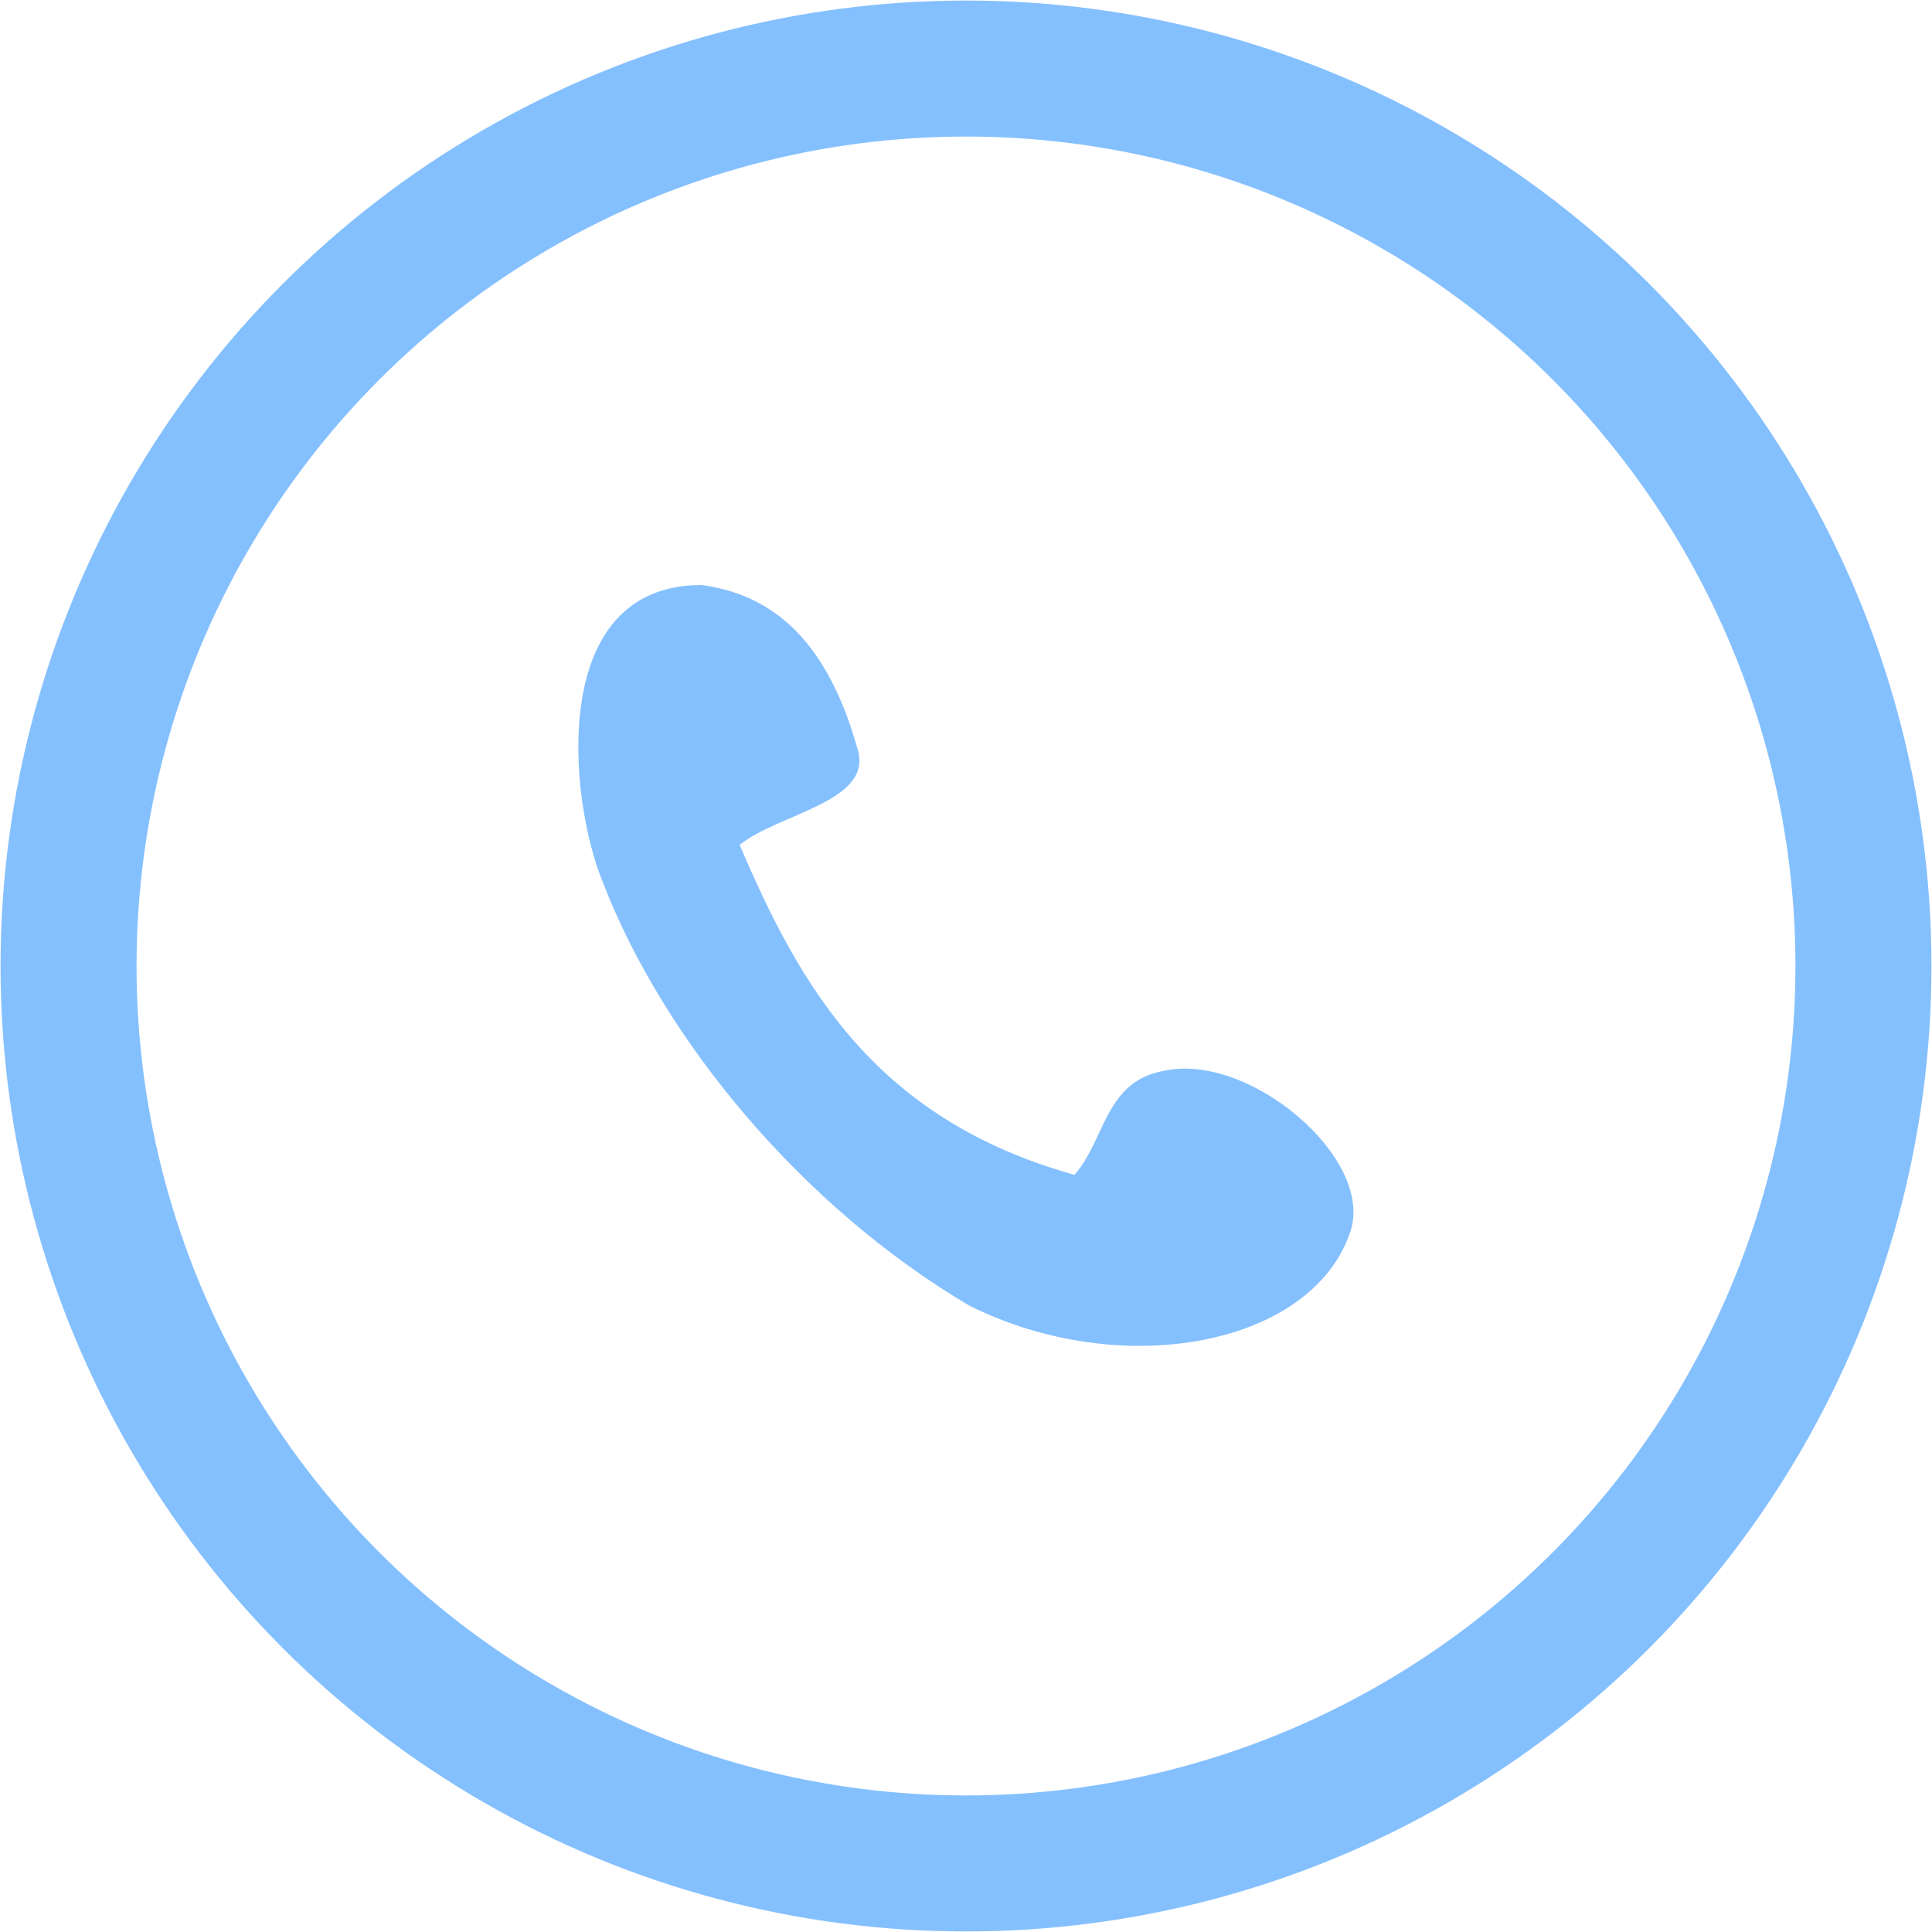
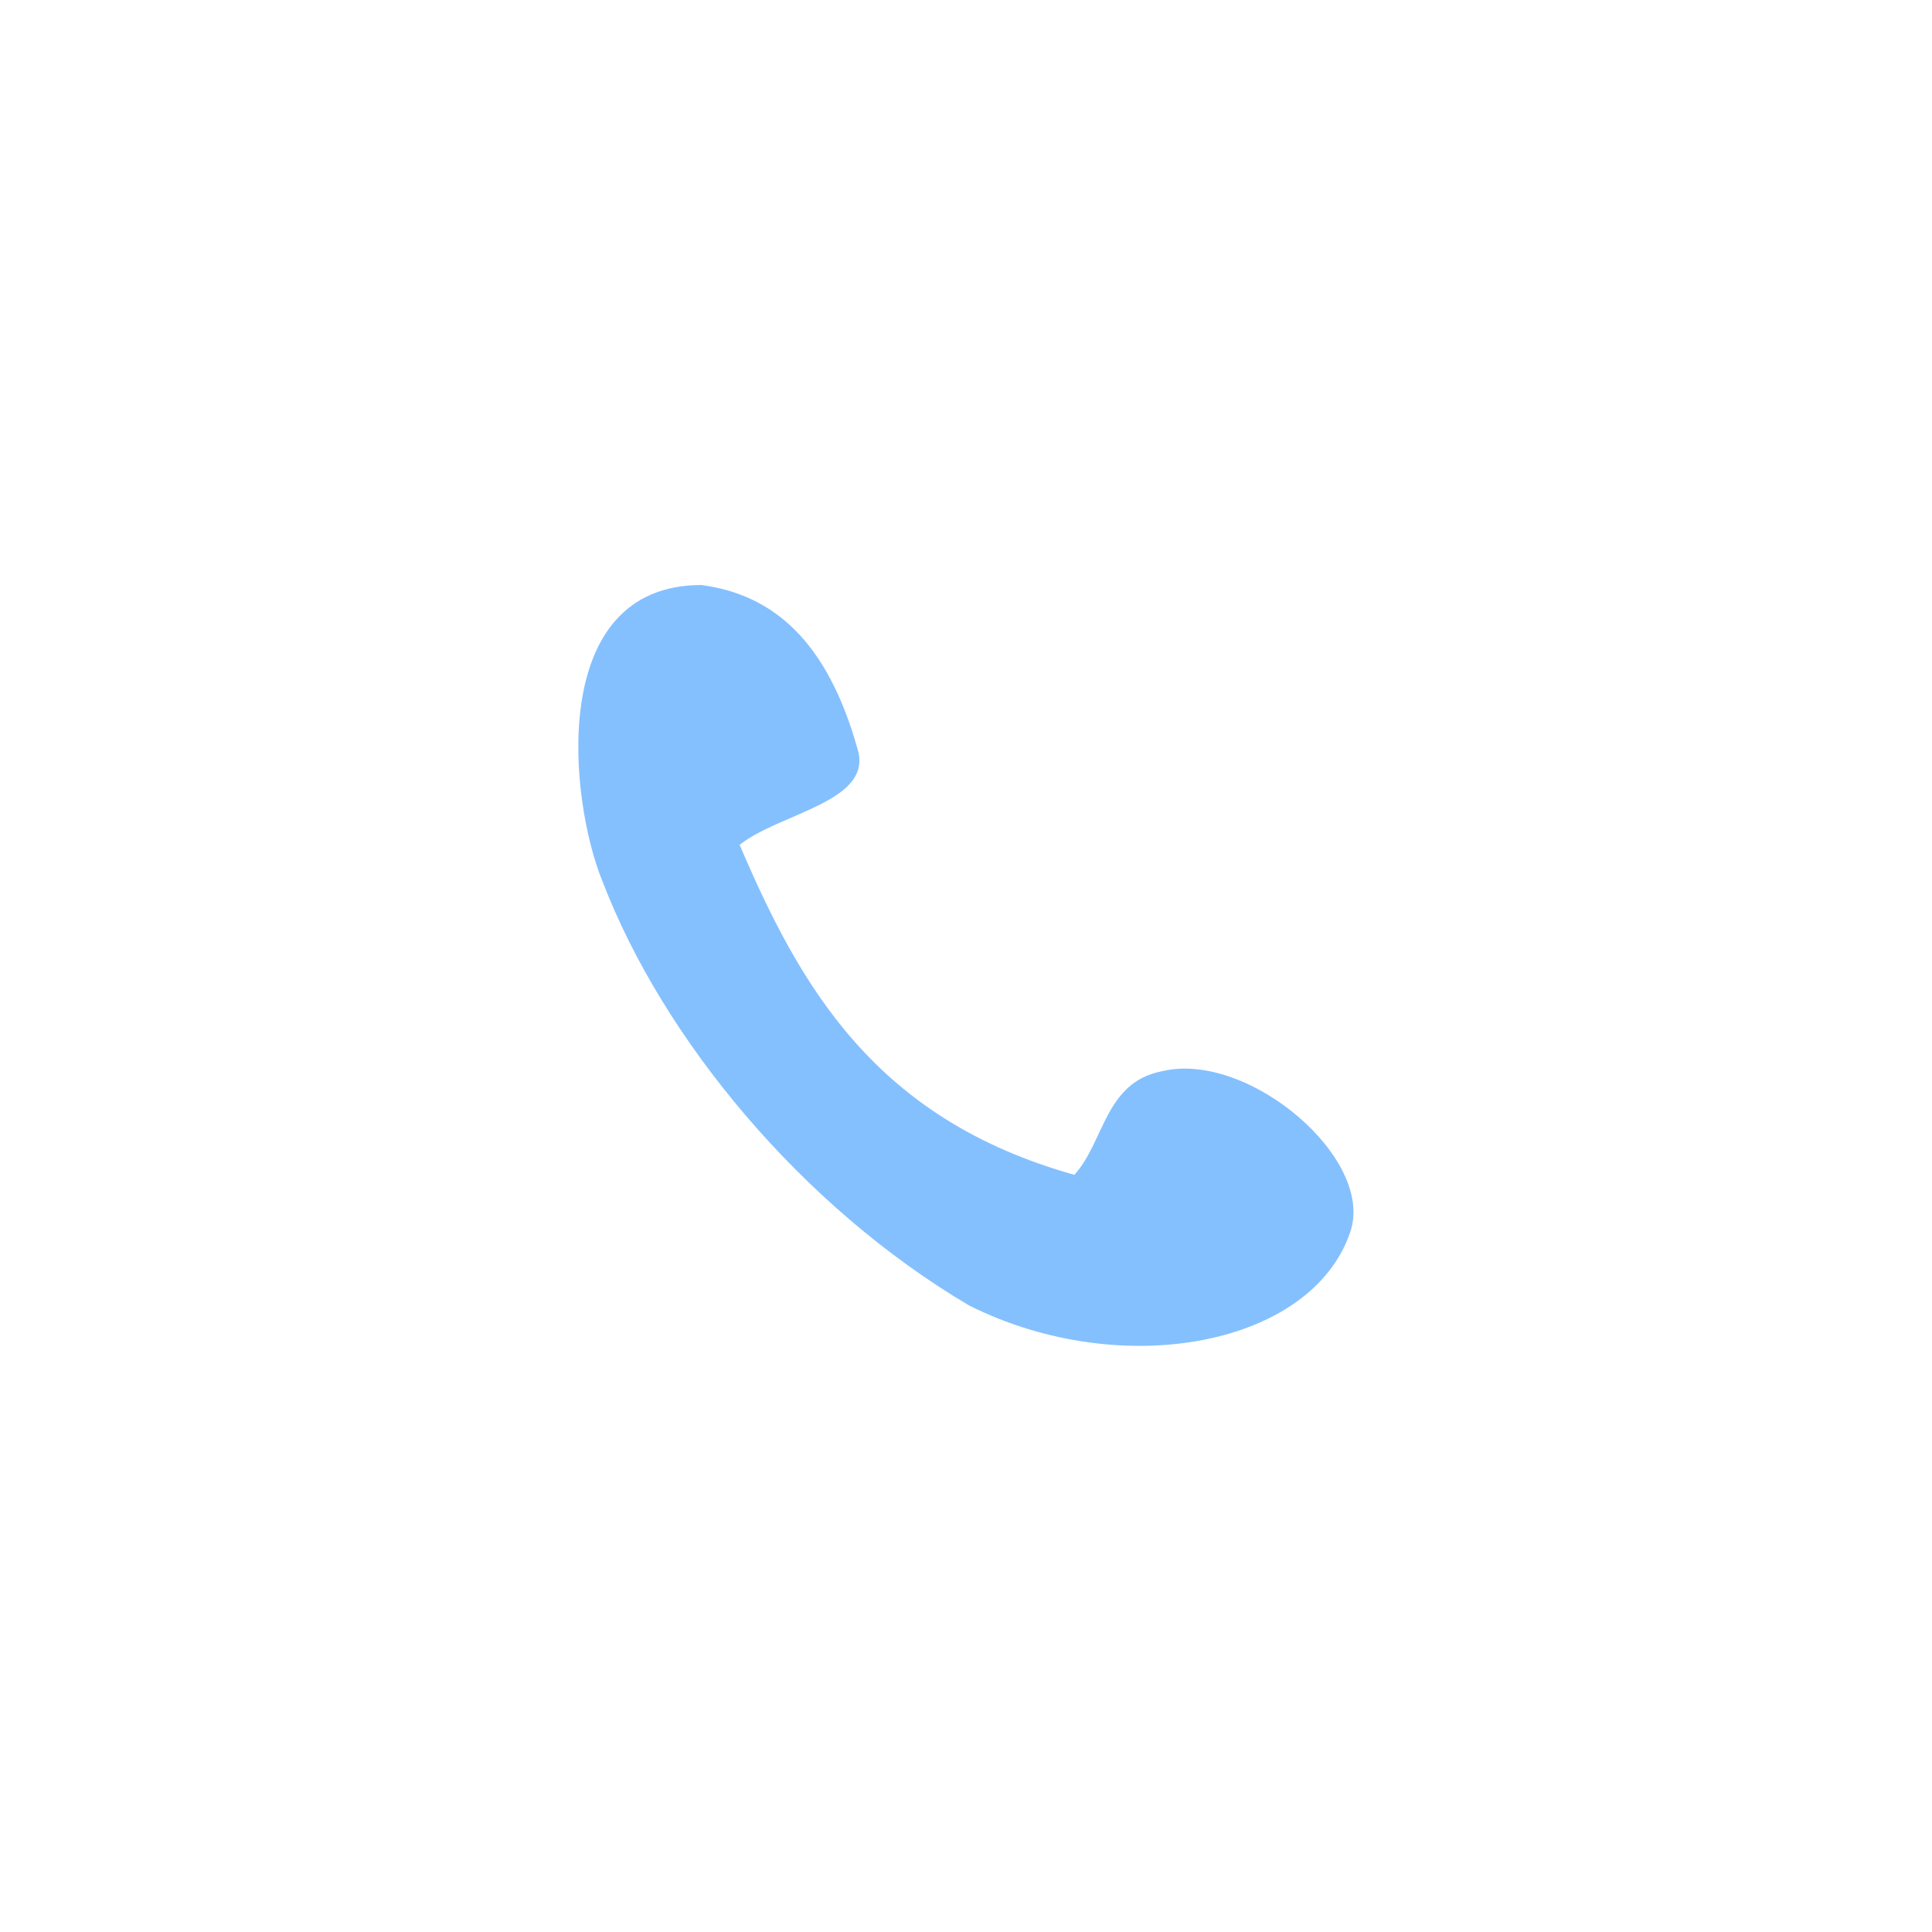
<svg xmlns="http://www.w3.org/2000/svg" xml:space="preserve" width="35.5mm" height="35.5mm" version="1.1" style="shape-rendering:geometricPrecision; text-rendering:geometricPrecision; image-rendering:optimizeQuality; fill-rule:evenodd; clip-rule:evenodd" viewBox="0 0 1212 1212">
  <defs>
    <style type="text/css">
   
    .str0 {stroke:#85C0FE;stroke-width:85.324}
    .fil0 {fill:none}
    .fil1 {fill:#85C0FE}
   
  </style>
  </defs>
  <g id="Camada_x0020_1">
-     <circle class="fil0 str0" cx="606" cy="606" r="563" />
    <path class="fil1" d="M378 553c-21,-51 -35,-186 62,-186 45,6 79,35 98,103 10,33 -49,40 -74,60 38,89 85,172 210,207 19,-21 19,-58 55,-65 54,-13 134,55 118,101 -24,71 -143,94 -239,46 -105,-62 -192,-167 -230,-266z" />
  </g>
</svg>